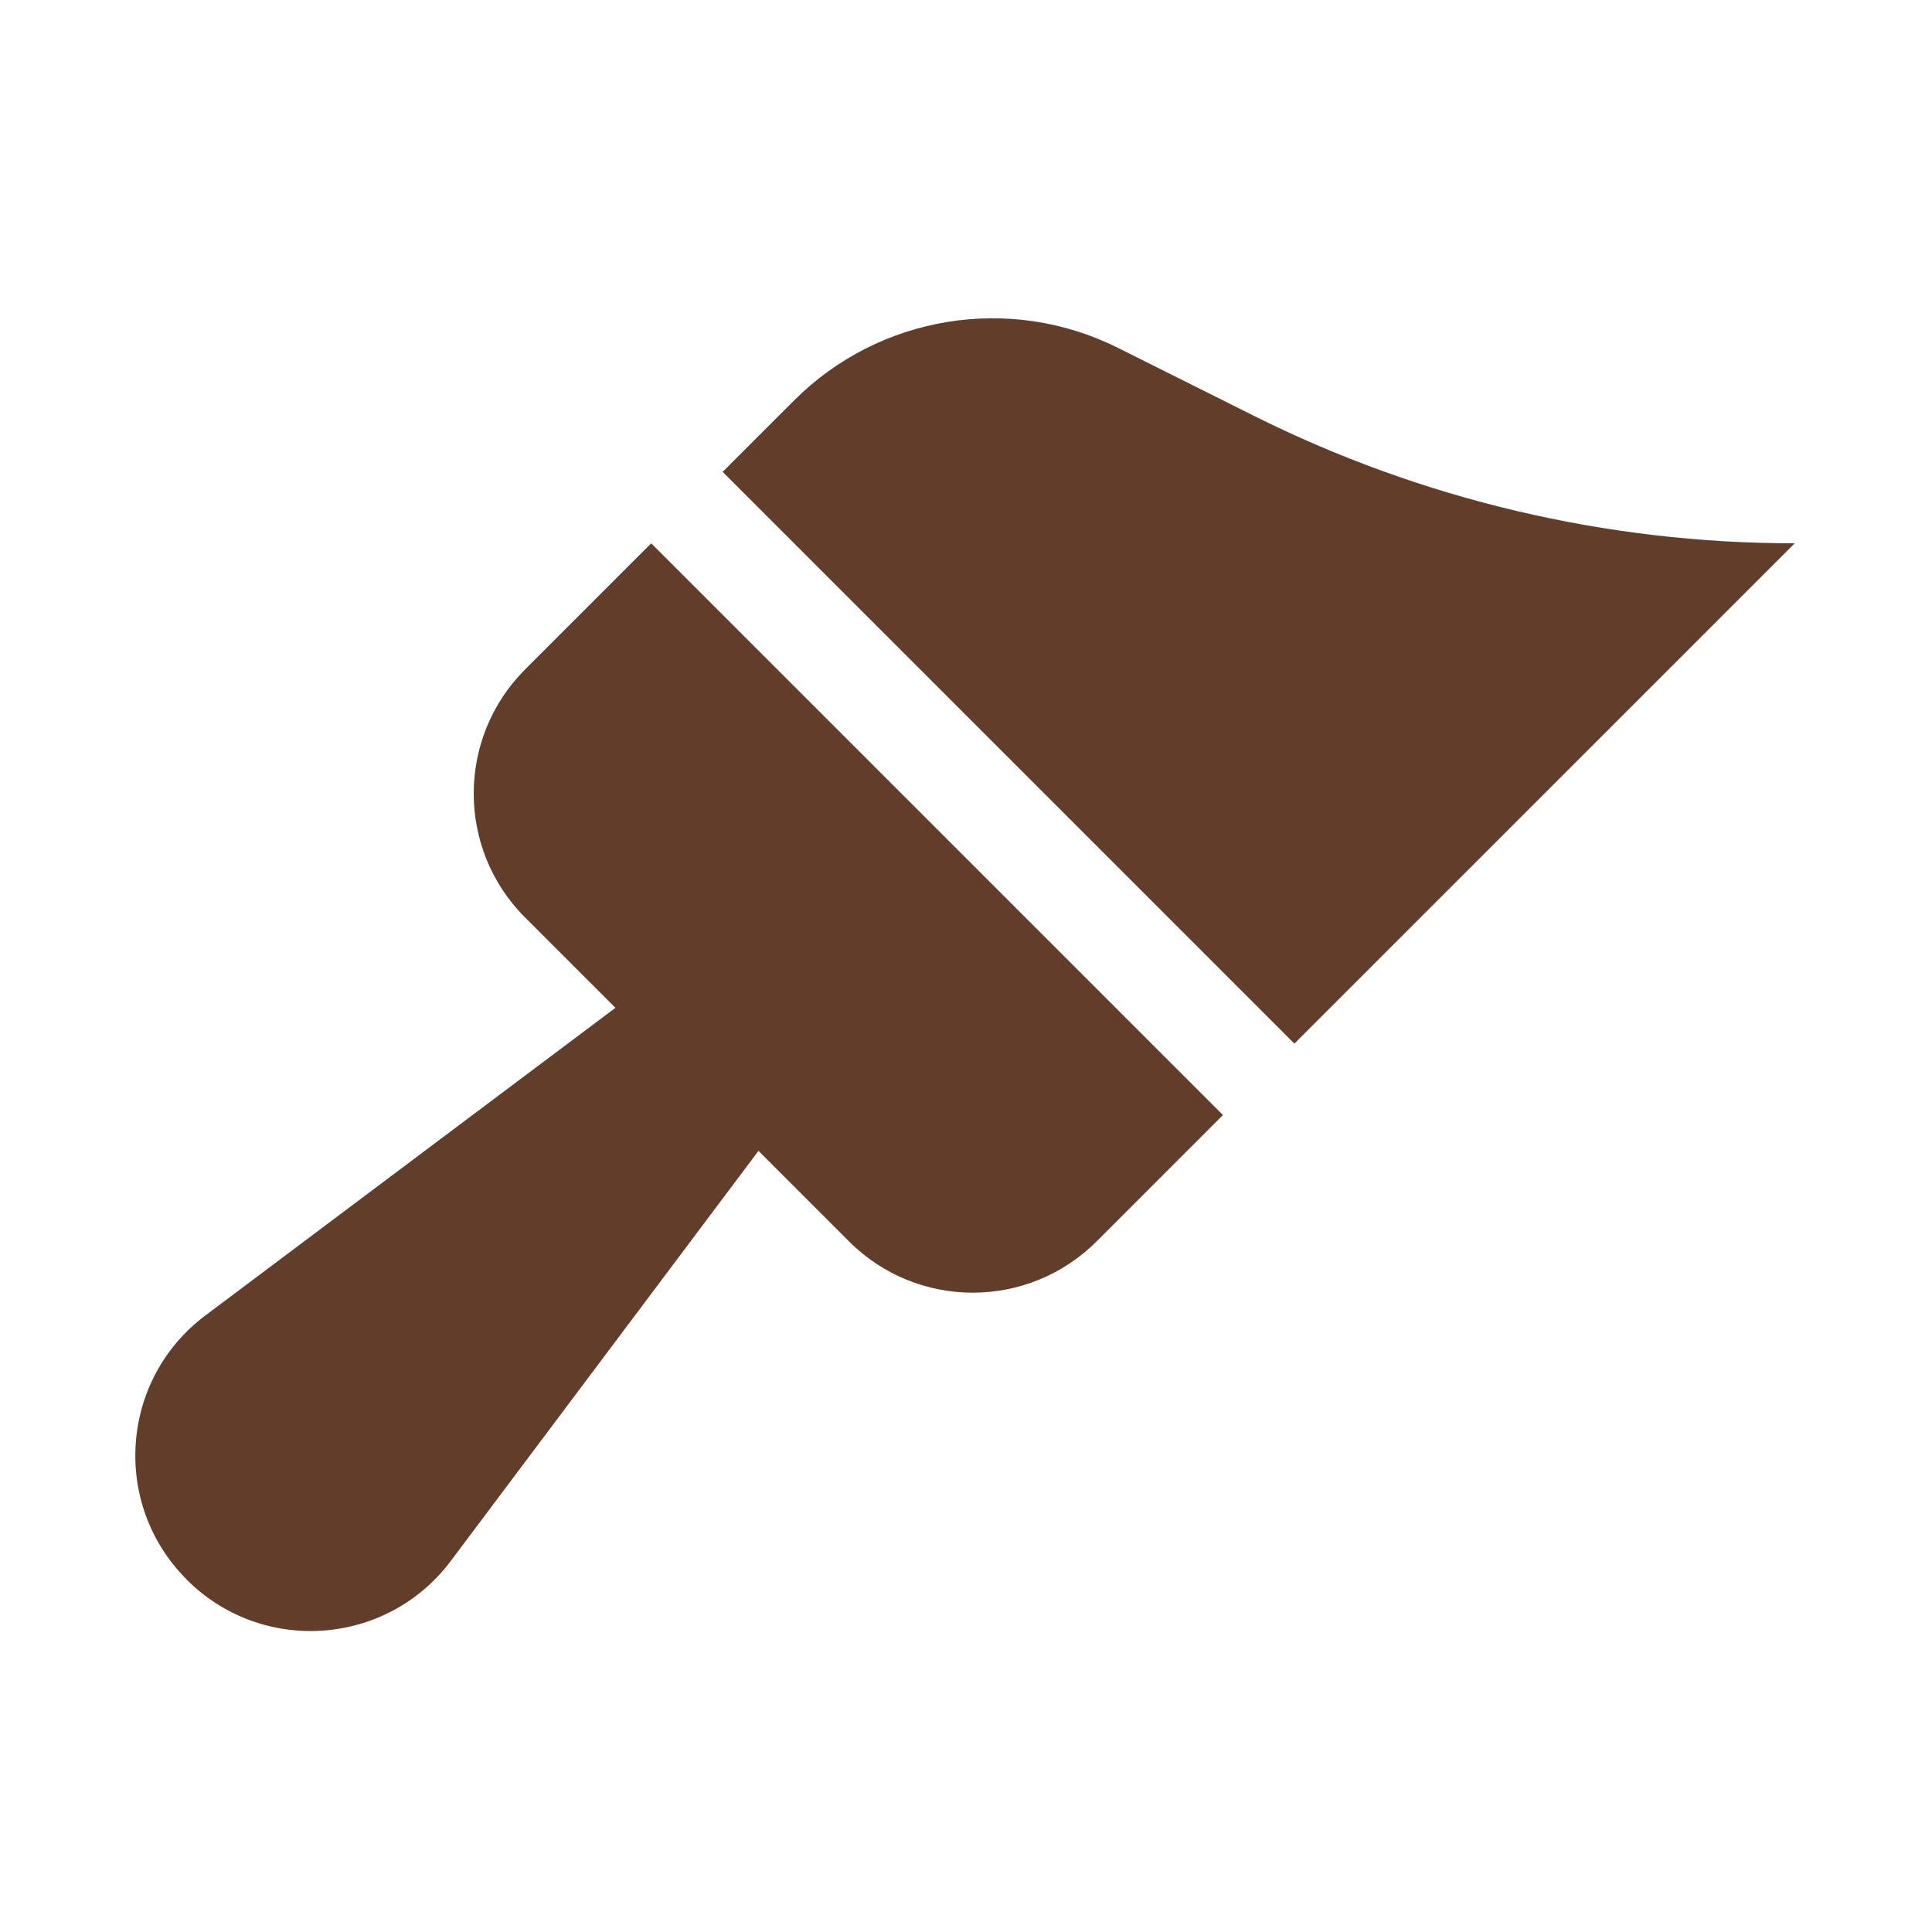
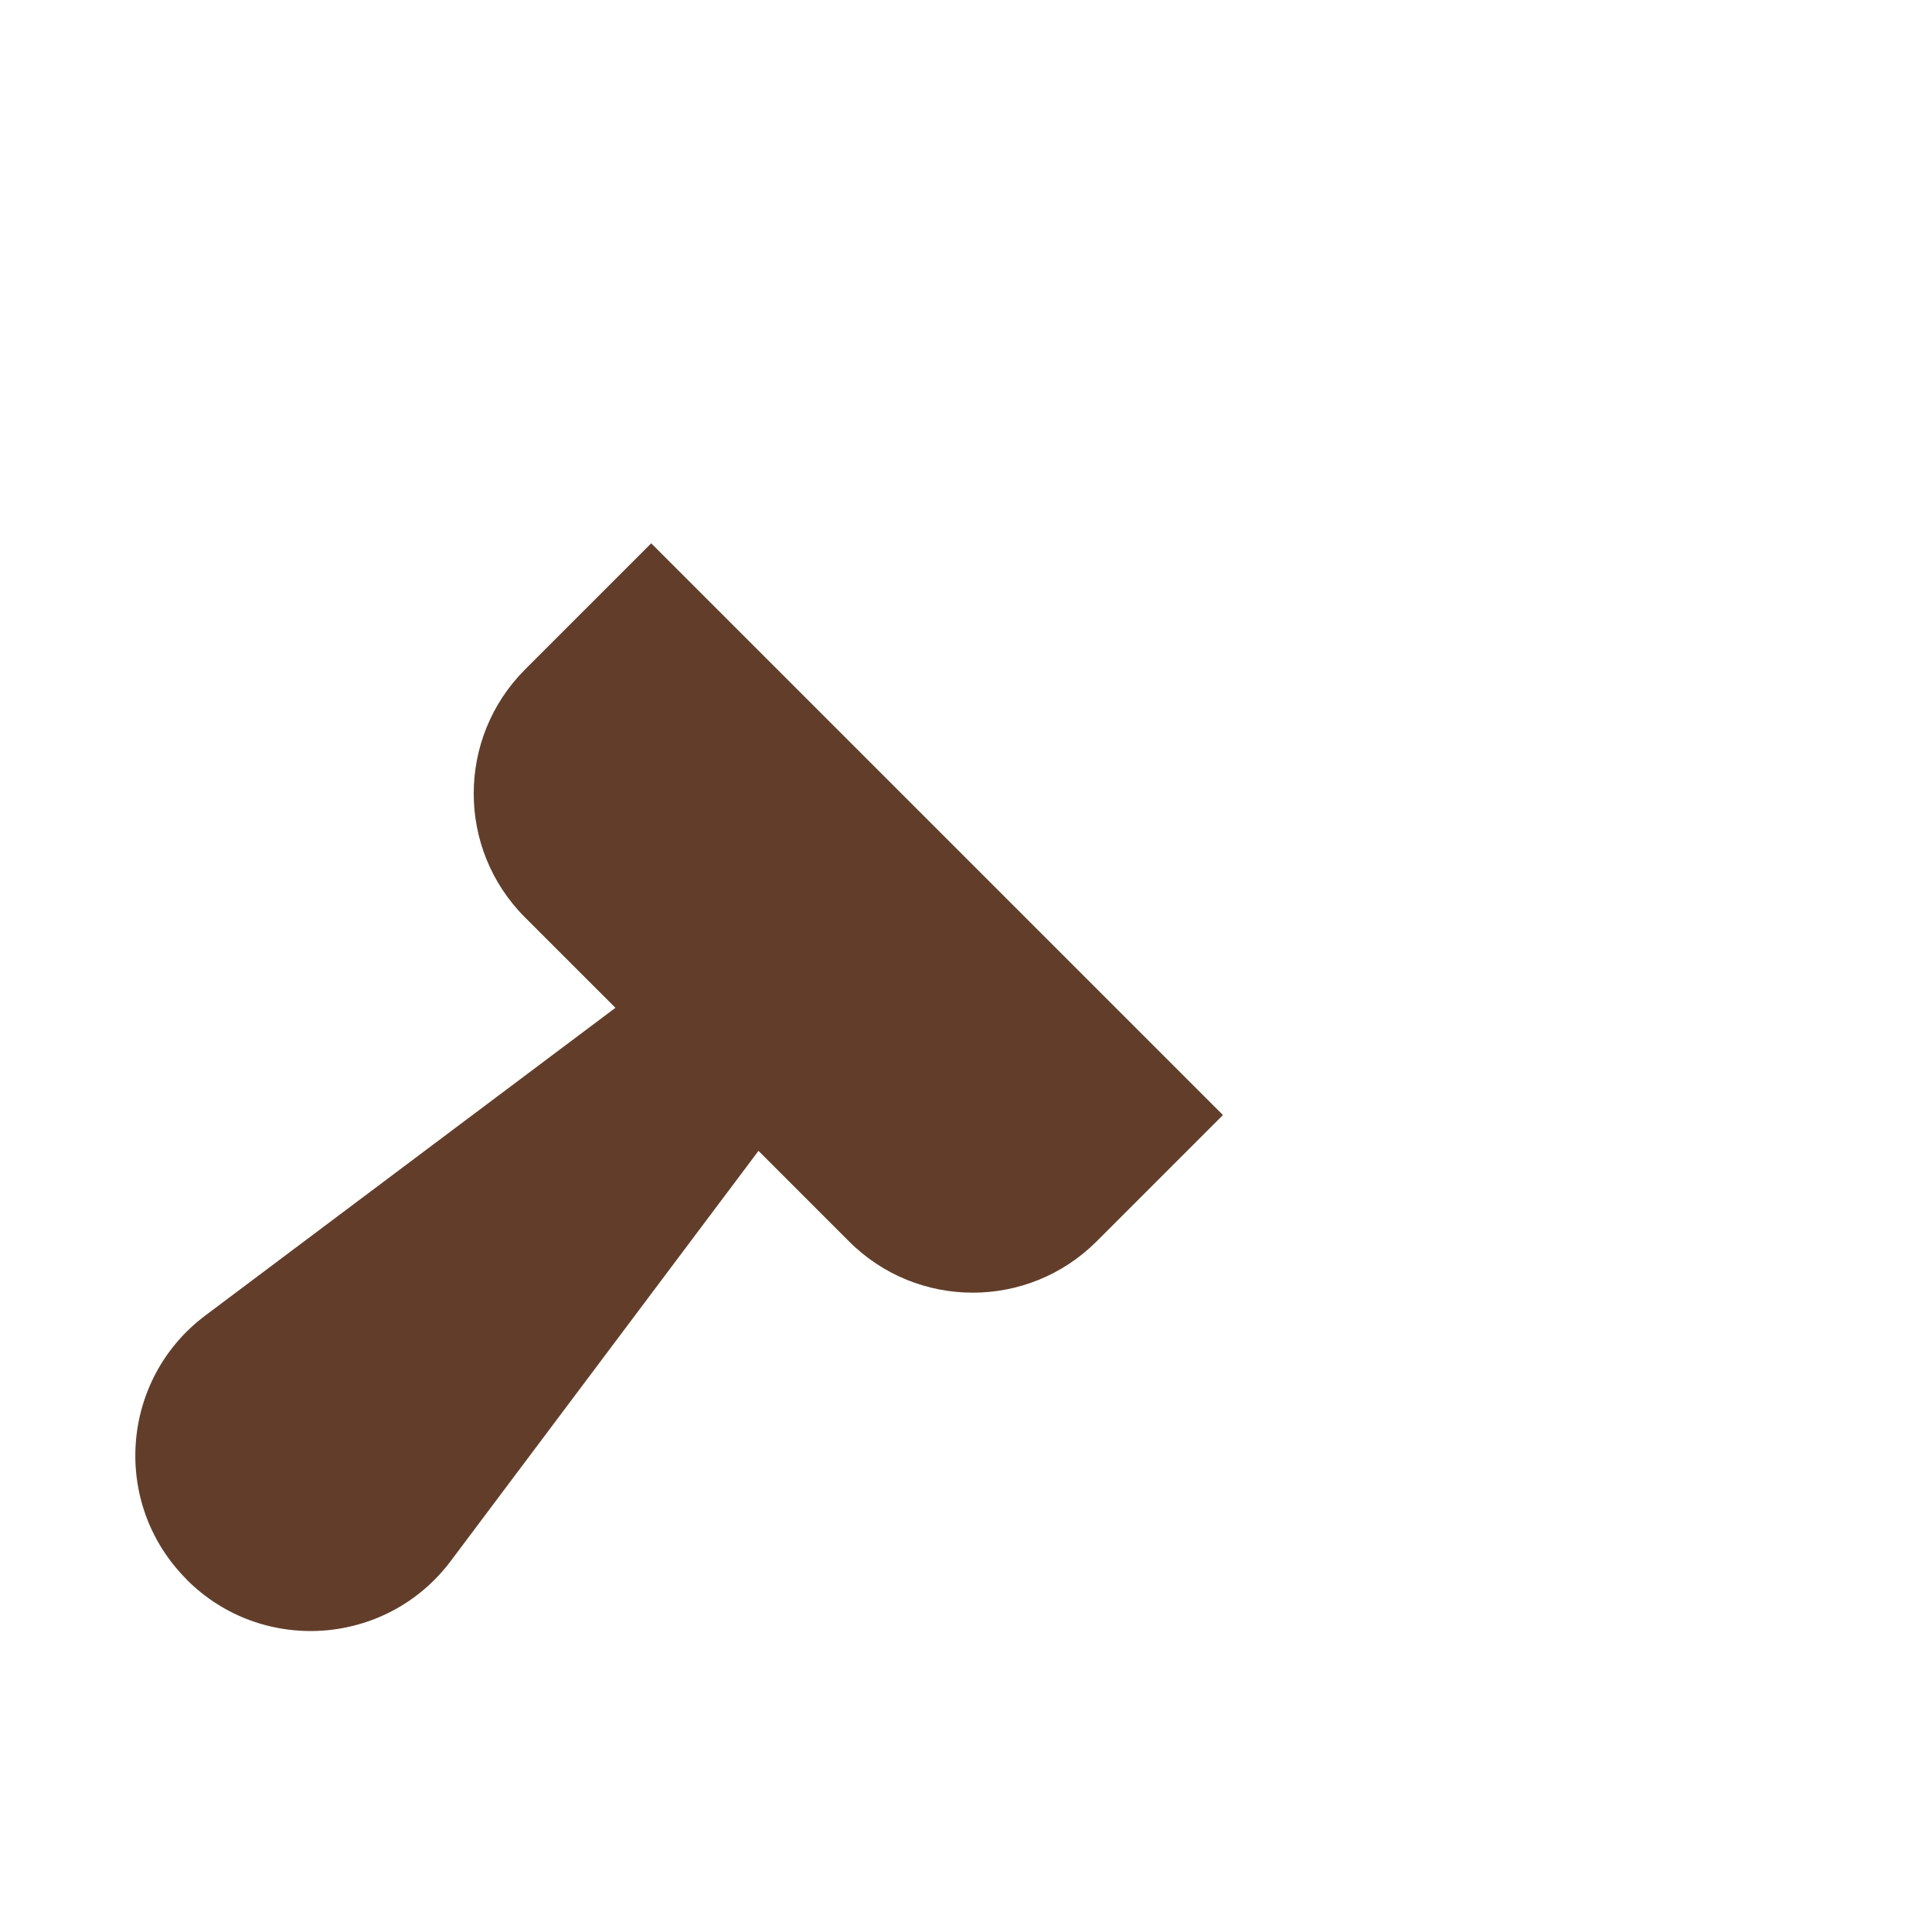
<svg xmlns="http://www.w3.org/2000/svg" width="329" viewBox="0 0 246.75 246.75" height="329" preserveAspectRatio="xMidYMid meet">
  <defs>
    <clipPath id="36017e376a">
      <path d="M 17.285 69 L 156.965 69 L 156.965 208.301 L 17.285 208.301 Z M 17.285 69 " clip-rule="nonzero" />
    </clipPath>
    <clipPath id="e3d3488055">
      <path d="M 92 40 L 229.32 40 L 229.32 134 L 92 134 Z M 92 40 " clip-rule="nonzero" />
    </clipPath>
  </defs>
  <g clip-path="url(#36017e376a)">
-     <path fill="#623e2a" d="M 23.852 201.754 C 33.484 211.387 49.418 210.258 57.586 199.344 L 96.871 146.984 L 108.422 158.535 C 117.152 167.285 131.32 167.285 140.07 158.535 L 156.191 142.41 L 83.172 69.391 L 67.047 85.516 C 58.32 94.266 58.32 108.434 67.047 117.164 L 78.602 128.715 L 26.238 168 C 15.344 176.164 14.199 192.102 23.852 201.734 L 23.852 201.754 " fill-opacity="1" fill-rule="nonzero" />
+     <path fill="#623e2a" d="M 23.852 201.754 C 33.484 211.387 49.418 210.258 57.586 199.344 L 96.871 146.984 L 108.422 158.535 C 117.152 167.285 131.32 167.285 140.07 158.535 L 156.191 142.41 L 83.172 69.391 L 67.047 85.516 C 58.32 94.266 58.32 108.434 67.047 117.164 L 78.602 128.715 L 26.238 168 C 15.344 176.164 14.199 192.102 23.852 201.734 " fill-opacity="1" fill-rule="nonzero" />
  </g>
  <g clip-path="url(#e3d3488055)">
-     <path fill="#623e2a" d="M 142.777 44.426 C 128.988 37.539 112.316 40.246 101.422 51.141 L 92.297 60.266 L 165.316 133.285 L 229.215 69.391 C 205.207 69.391 181.52 63.805 160.051 53.059 L 142.777 44.426 " fill-opacity="1" fill-rule="nonzero" />
-   </g>
+     </g>
</svg>